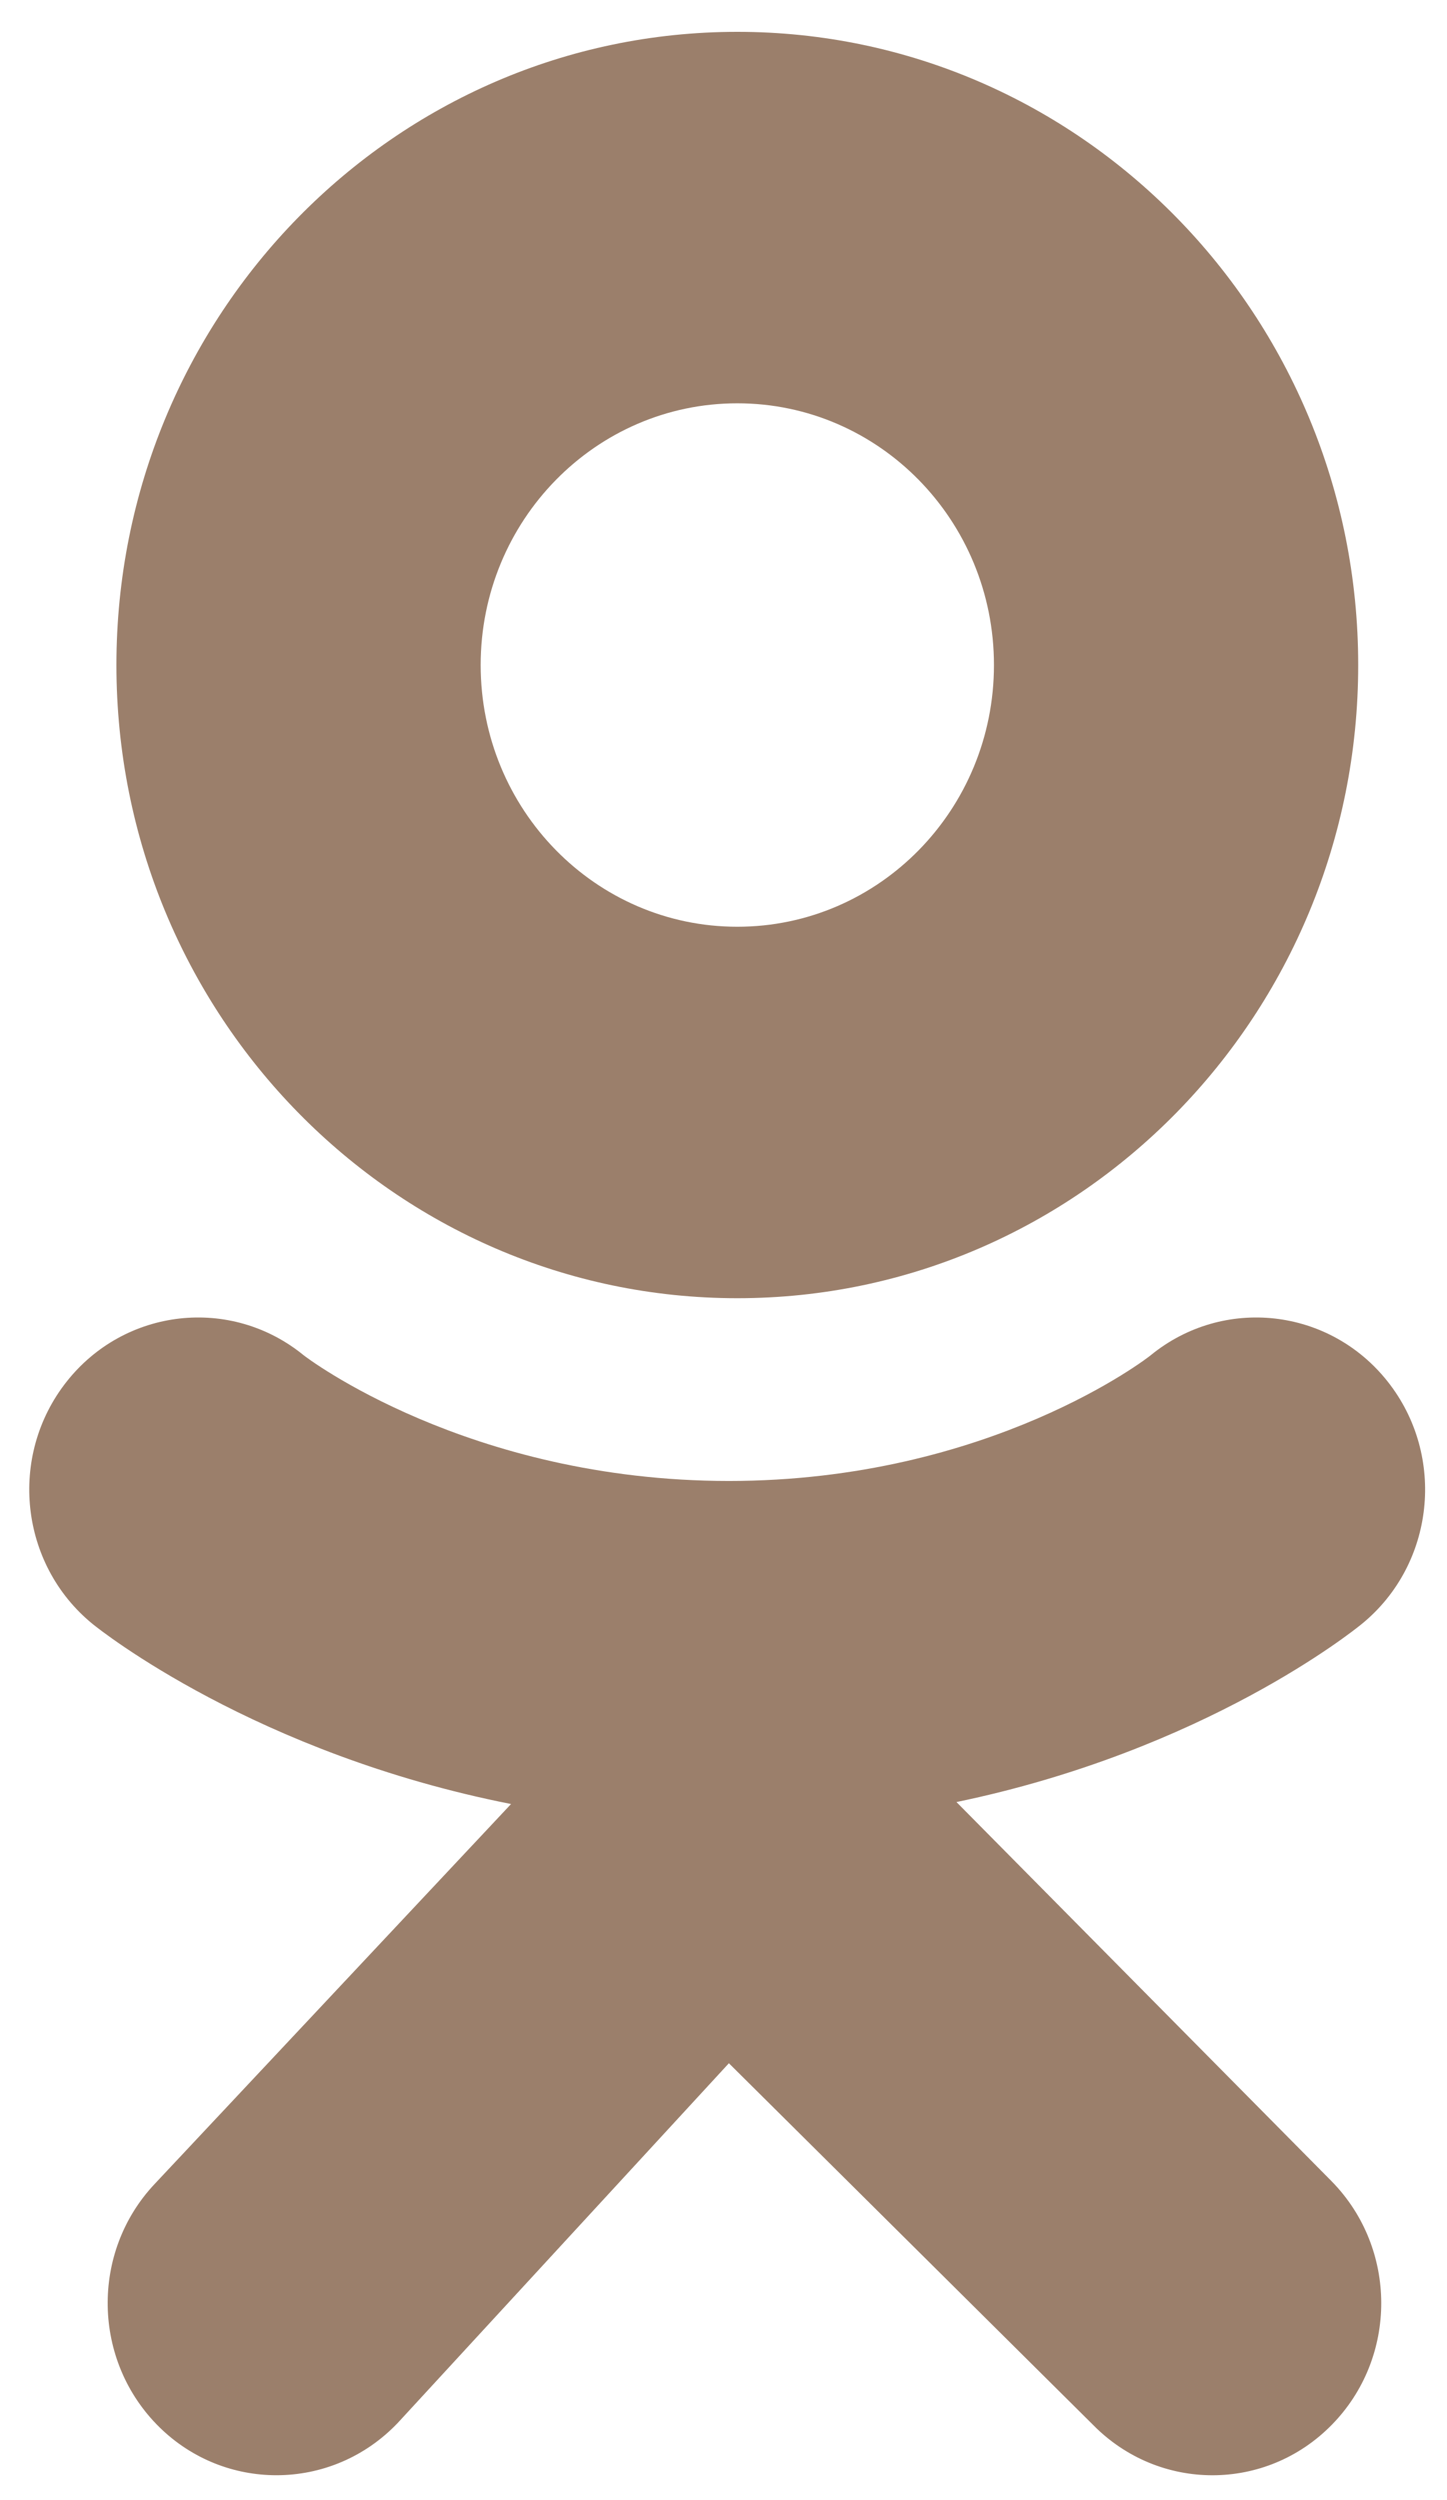
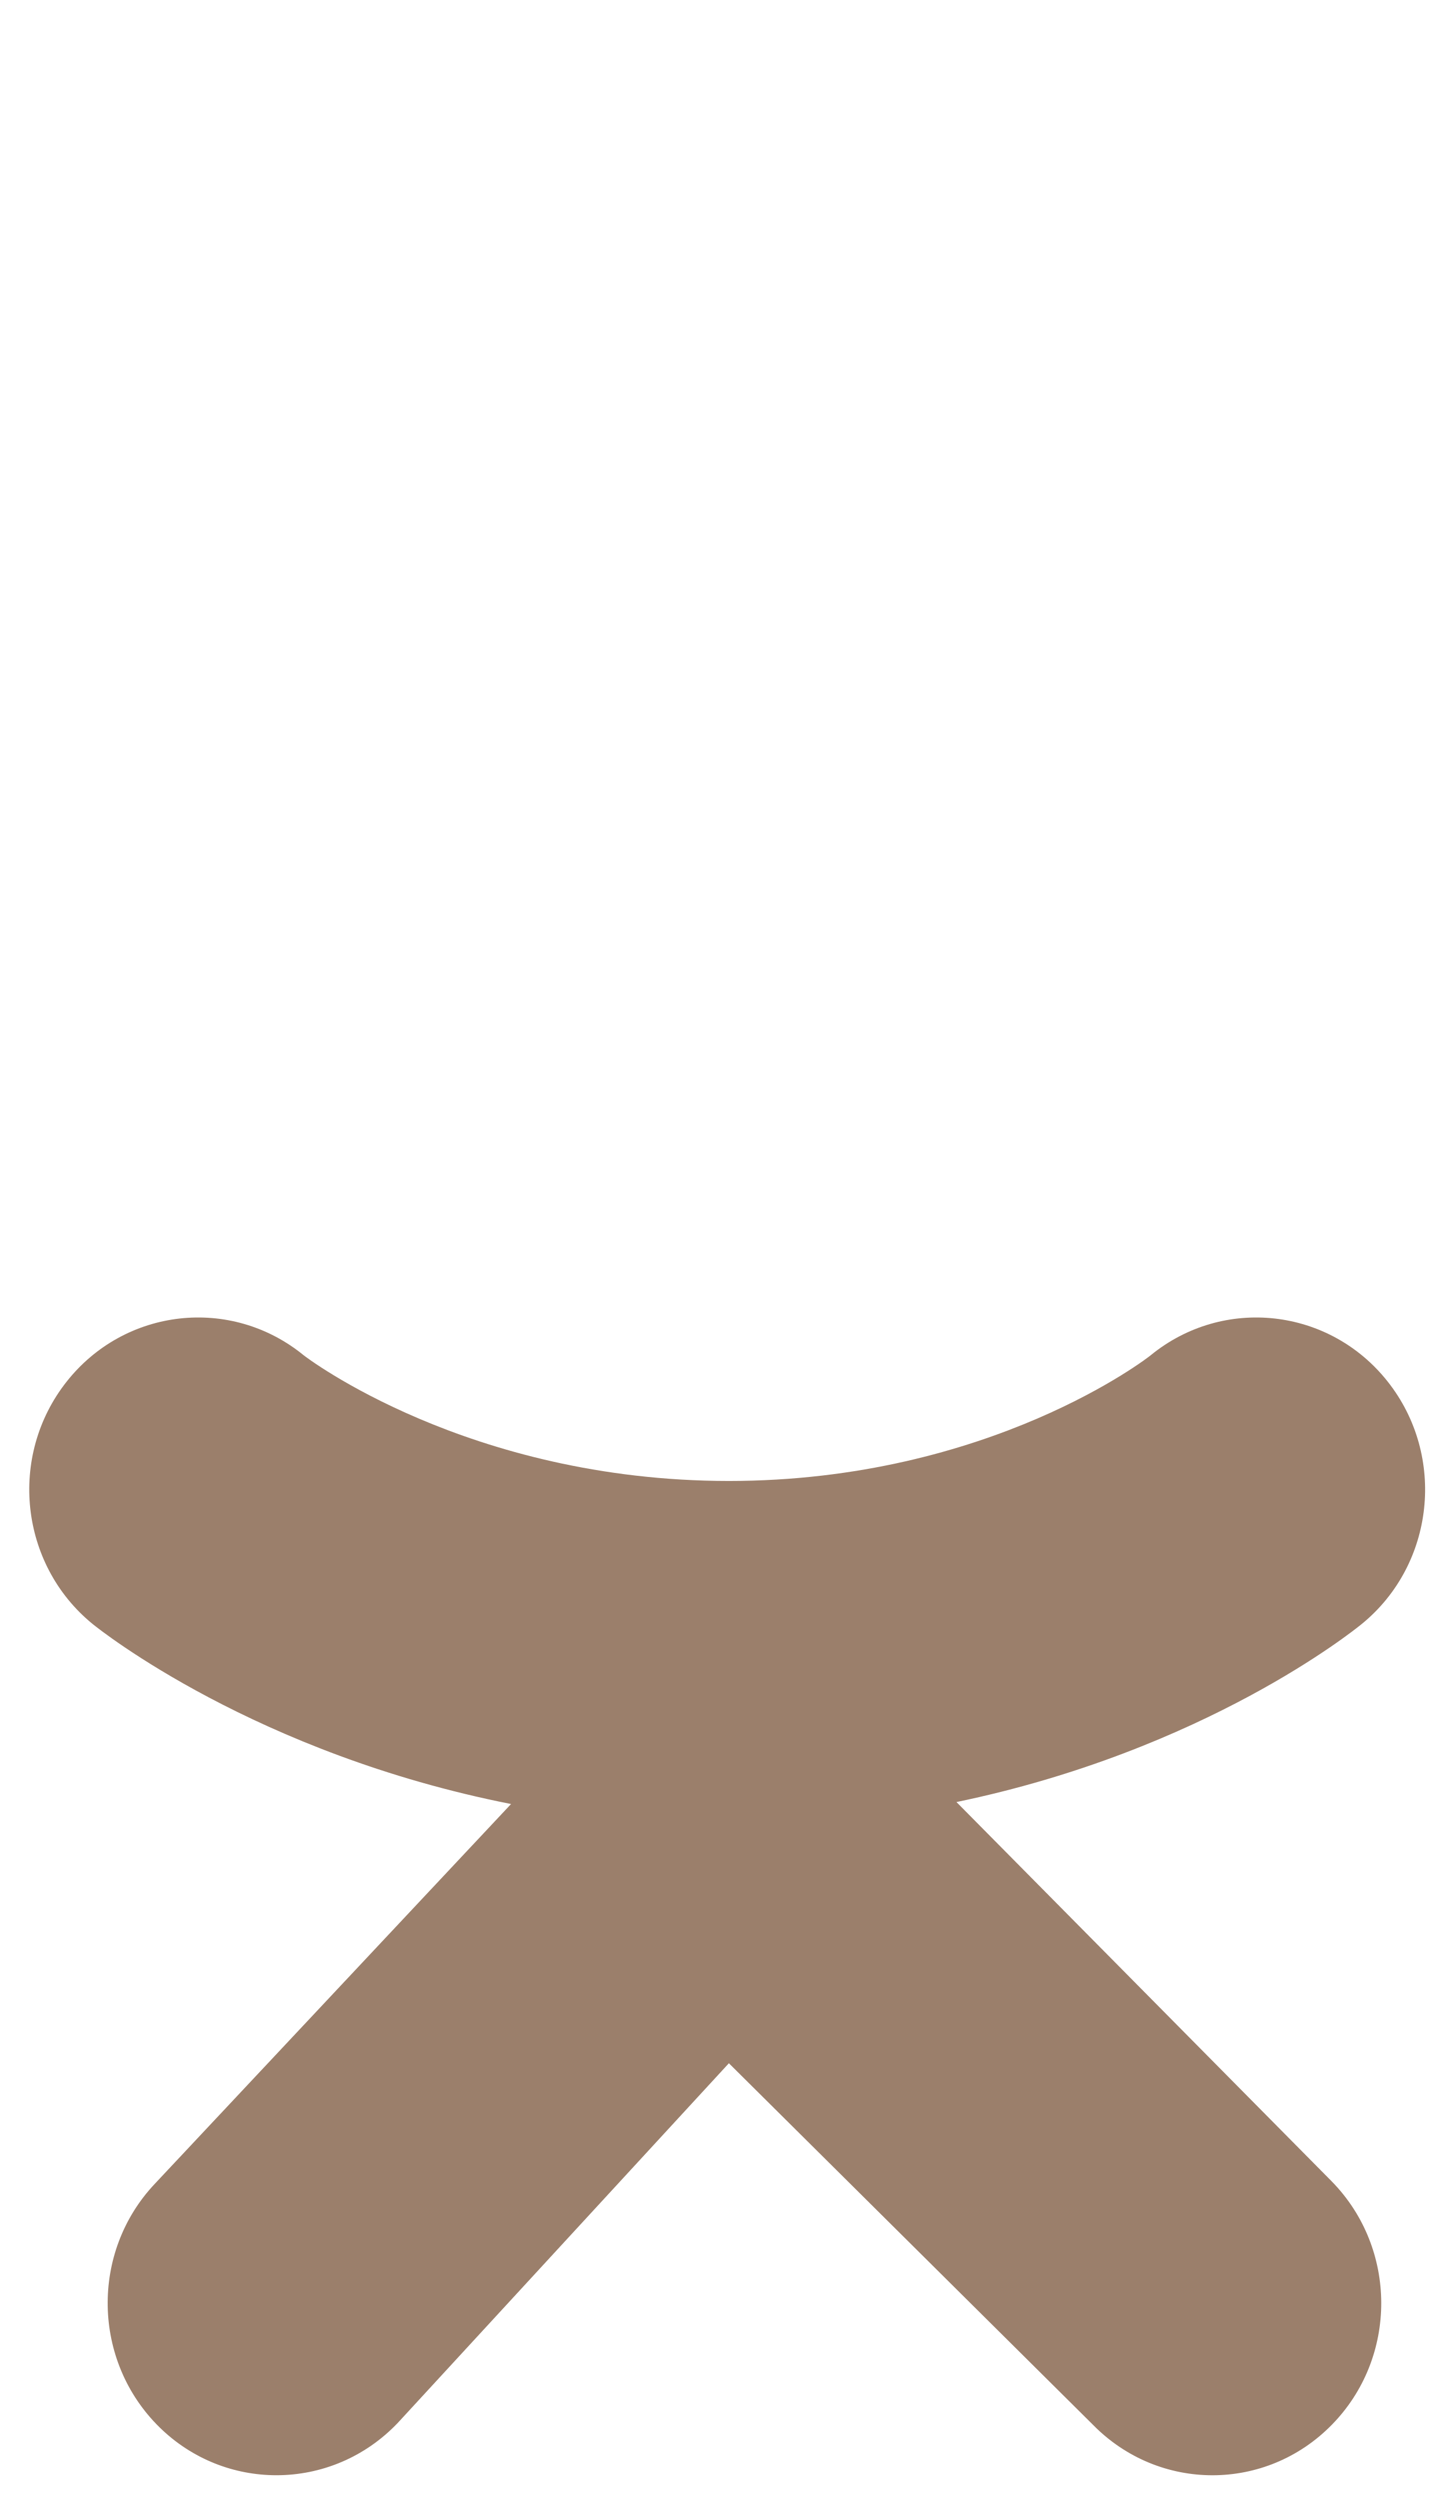
<svg xmlns="http://www.w3.org/2000/svg" preserveAspectRatio="none" width="11" height="19" viewBox="0 0 11 19" fill="none">
-   <path d="M5.605 0.242C2.999 0.242 0.885 2.397 0.885 5.054C0.885 7.712 2.999 9.866 5.605 9.866C8.212 9.866 10.325 7.712 10.325 5.054C10.325 2.397 8.212 0.242 5.605 0.242ZM5.605 7.043C4.528 7.043 3.654 6.153 3.654 5.054C3.654 3.956 4.528 3.065 5.605 3.065C6.683 3.065 7.556 3.956 7.556 5.054C7.556 6.153 6.683 7.043 5.605 7.043Z" fill="#9B7F6B" />
  <path d="M7.271 13.695C9.161 13.303 10.293 12.39 10.353 12.341C10.906 11.889 10.995 11.066 10.551 10.502C10.108 9.939 9.3 9.848 8.747 10.3C8.736 10.31 7.528 11.254 5.541 11.255C3.554 11.254 2.321 10.31 2.309 10.3C1.756 9.848 0.948 9.939 0.505 10.502C0.061 11.066 0.15 11.889 0.703 12.341C0.764 12.391 1.943 13.327 3.885 13.71L1.178 16.595C0.686 17.115 0.701 17.943 1.211 18.445C1.46 18.69 1.781 18.811 2.102 18.811C2.438 18.811 2.774 18.677 3.026 18.411L5.541 15.68L8.31 18.429C8.812 18.939 9.624 18.939 10.125 18.427C10.626 17.916 10.625 17.088 10.123 16.577L7.271 13.695Z" fill="#9B7F6B" />
</svg>